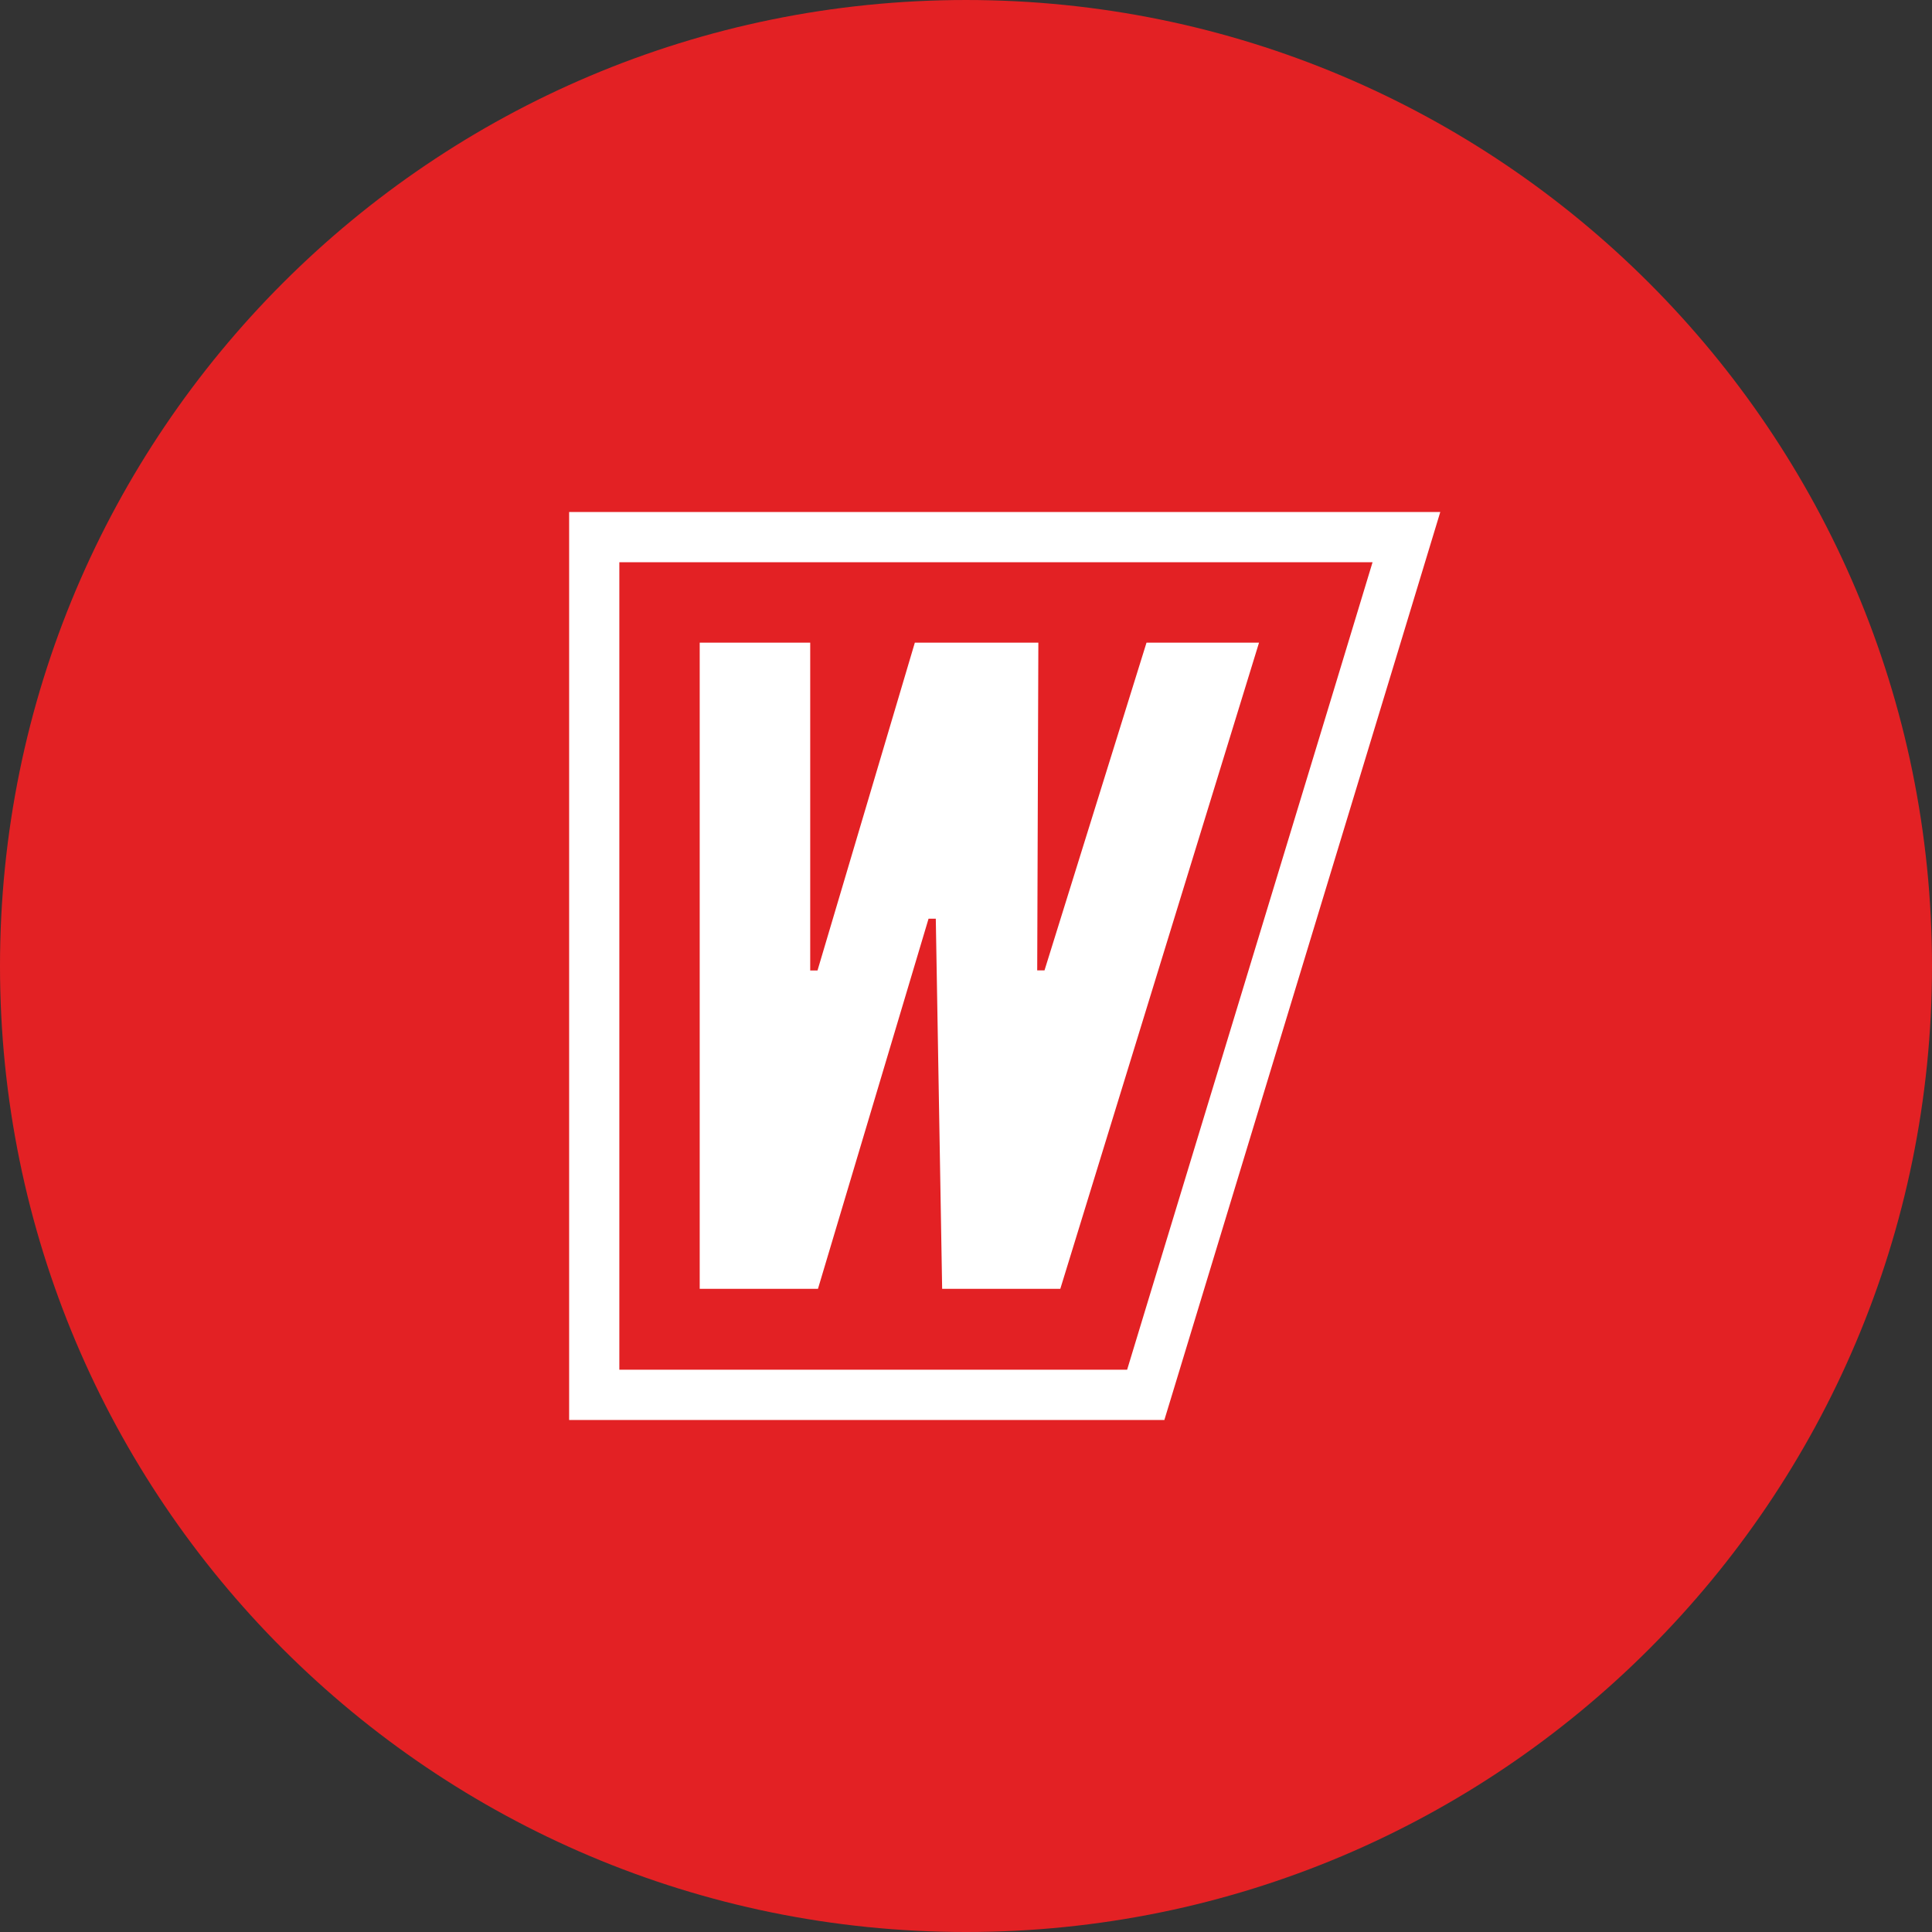
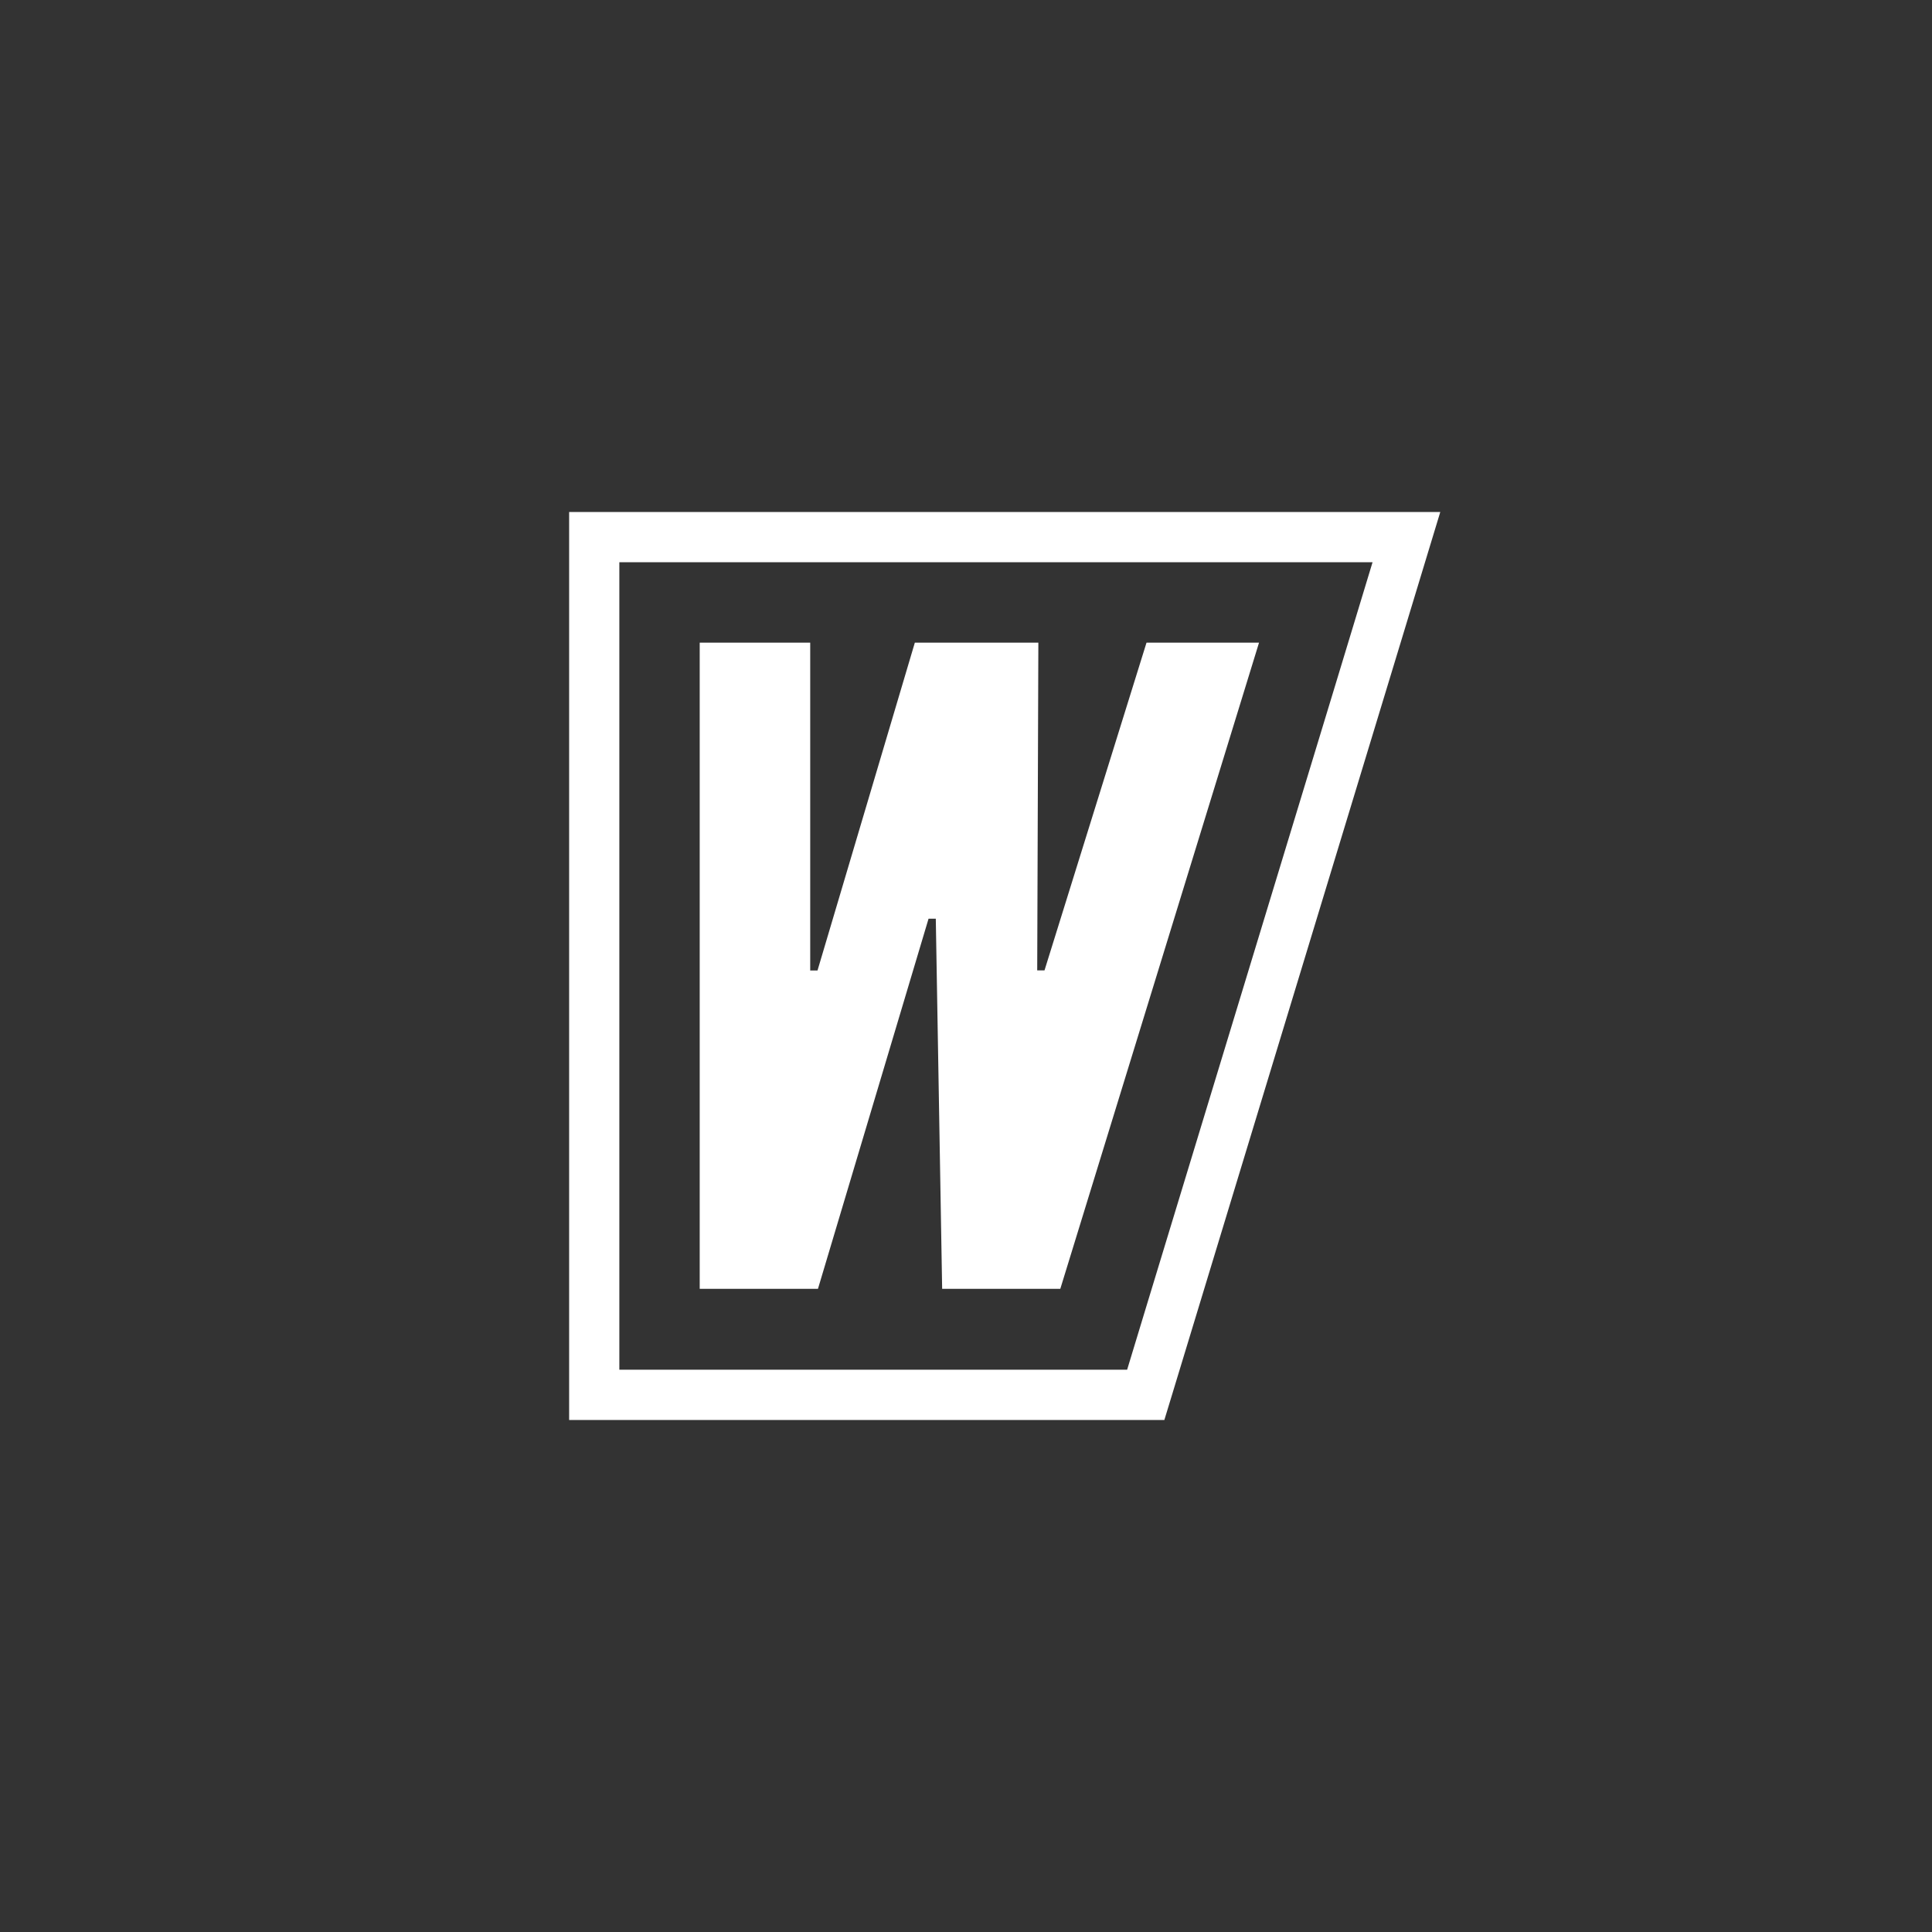
<svg xmlns="http://www.w3.org/2000/svg" xml:space="preserve" width="109.777mm" height="109.778mm" style="shape-rendering:geometricPrecision; text-rendering:geometricPrecision; image-rendering:optimizeQuality; fill-rule:evenodd; clip-rule:evenodd" viewBox="0 0 14049.3 14049.4">
  <rect x="0" y="0" width="14049.3" height="14049.4" fill="#333333" stroke="none" />
  <defs>
    <style type="text/css">  .fil0 {fill:#E32124;fill-rule:nonzero} .fil1 {fill:white;fill-rule:nonzero}  </style>
  </defs>
  <g id="Layer_x0020_1">
-     <path class="fil0" d="M-0 7024.7c0,-3879.6 3145,-7024.7 7024.6,-7024.7 3879.6,0 7024.7,3145.1 7024.7,7024.7 0,3879.7 -3145,7024.6 -7024.7,7024.6 -3879.6,0 -7024.6,-3145 -7024.6,-7024.6z" />
    <path class="fil1" d="M8314.8 9570.4l-118.4 390 -3.9 0 -3688.7 0 0 -5871.8 5477.3 0 -282.1 930 -1384.2 4551.8zm-4176.1 755.6l4328.4 0 46.7 -153.2 1677.4 -5519.3 282.3 -930.1 -6334.8 0 0 6602.3 0 0.3z" />
    <polygon class="fil1" points="7710.5,9372 9155.5,4673.4 8337.3,4673.4 7595.5,7056.5 7542.5,7056.5 7550.8,4673.4 6652.6,4673.4 5944.8,7057.3 5891.8,7057.3 5891.8,4673.4 5088.2,4673.4 5088.2,9372 5948.2,9372 6752.3,6680.8 6805,6680.8 6851.2,9372 " />
  </g>
</svg>